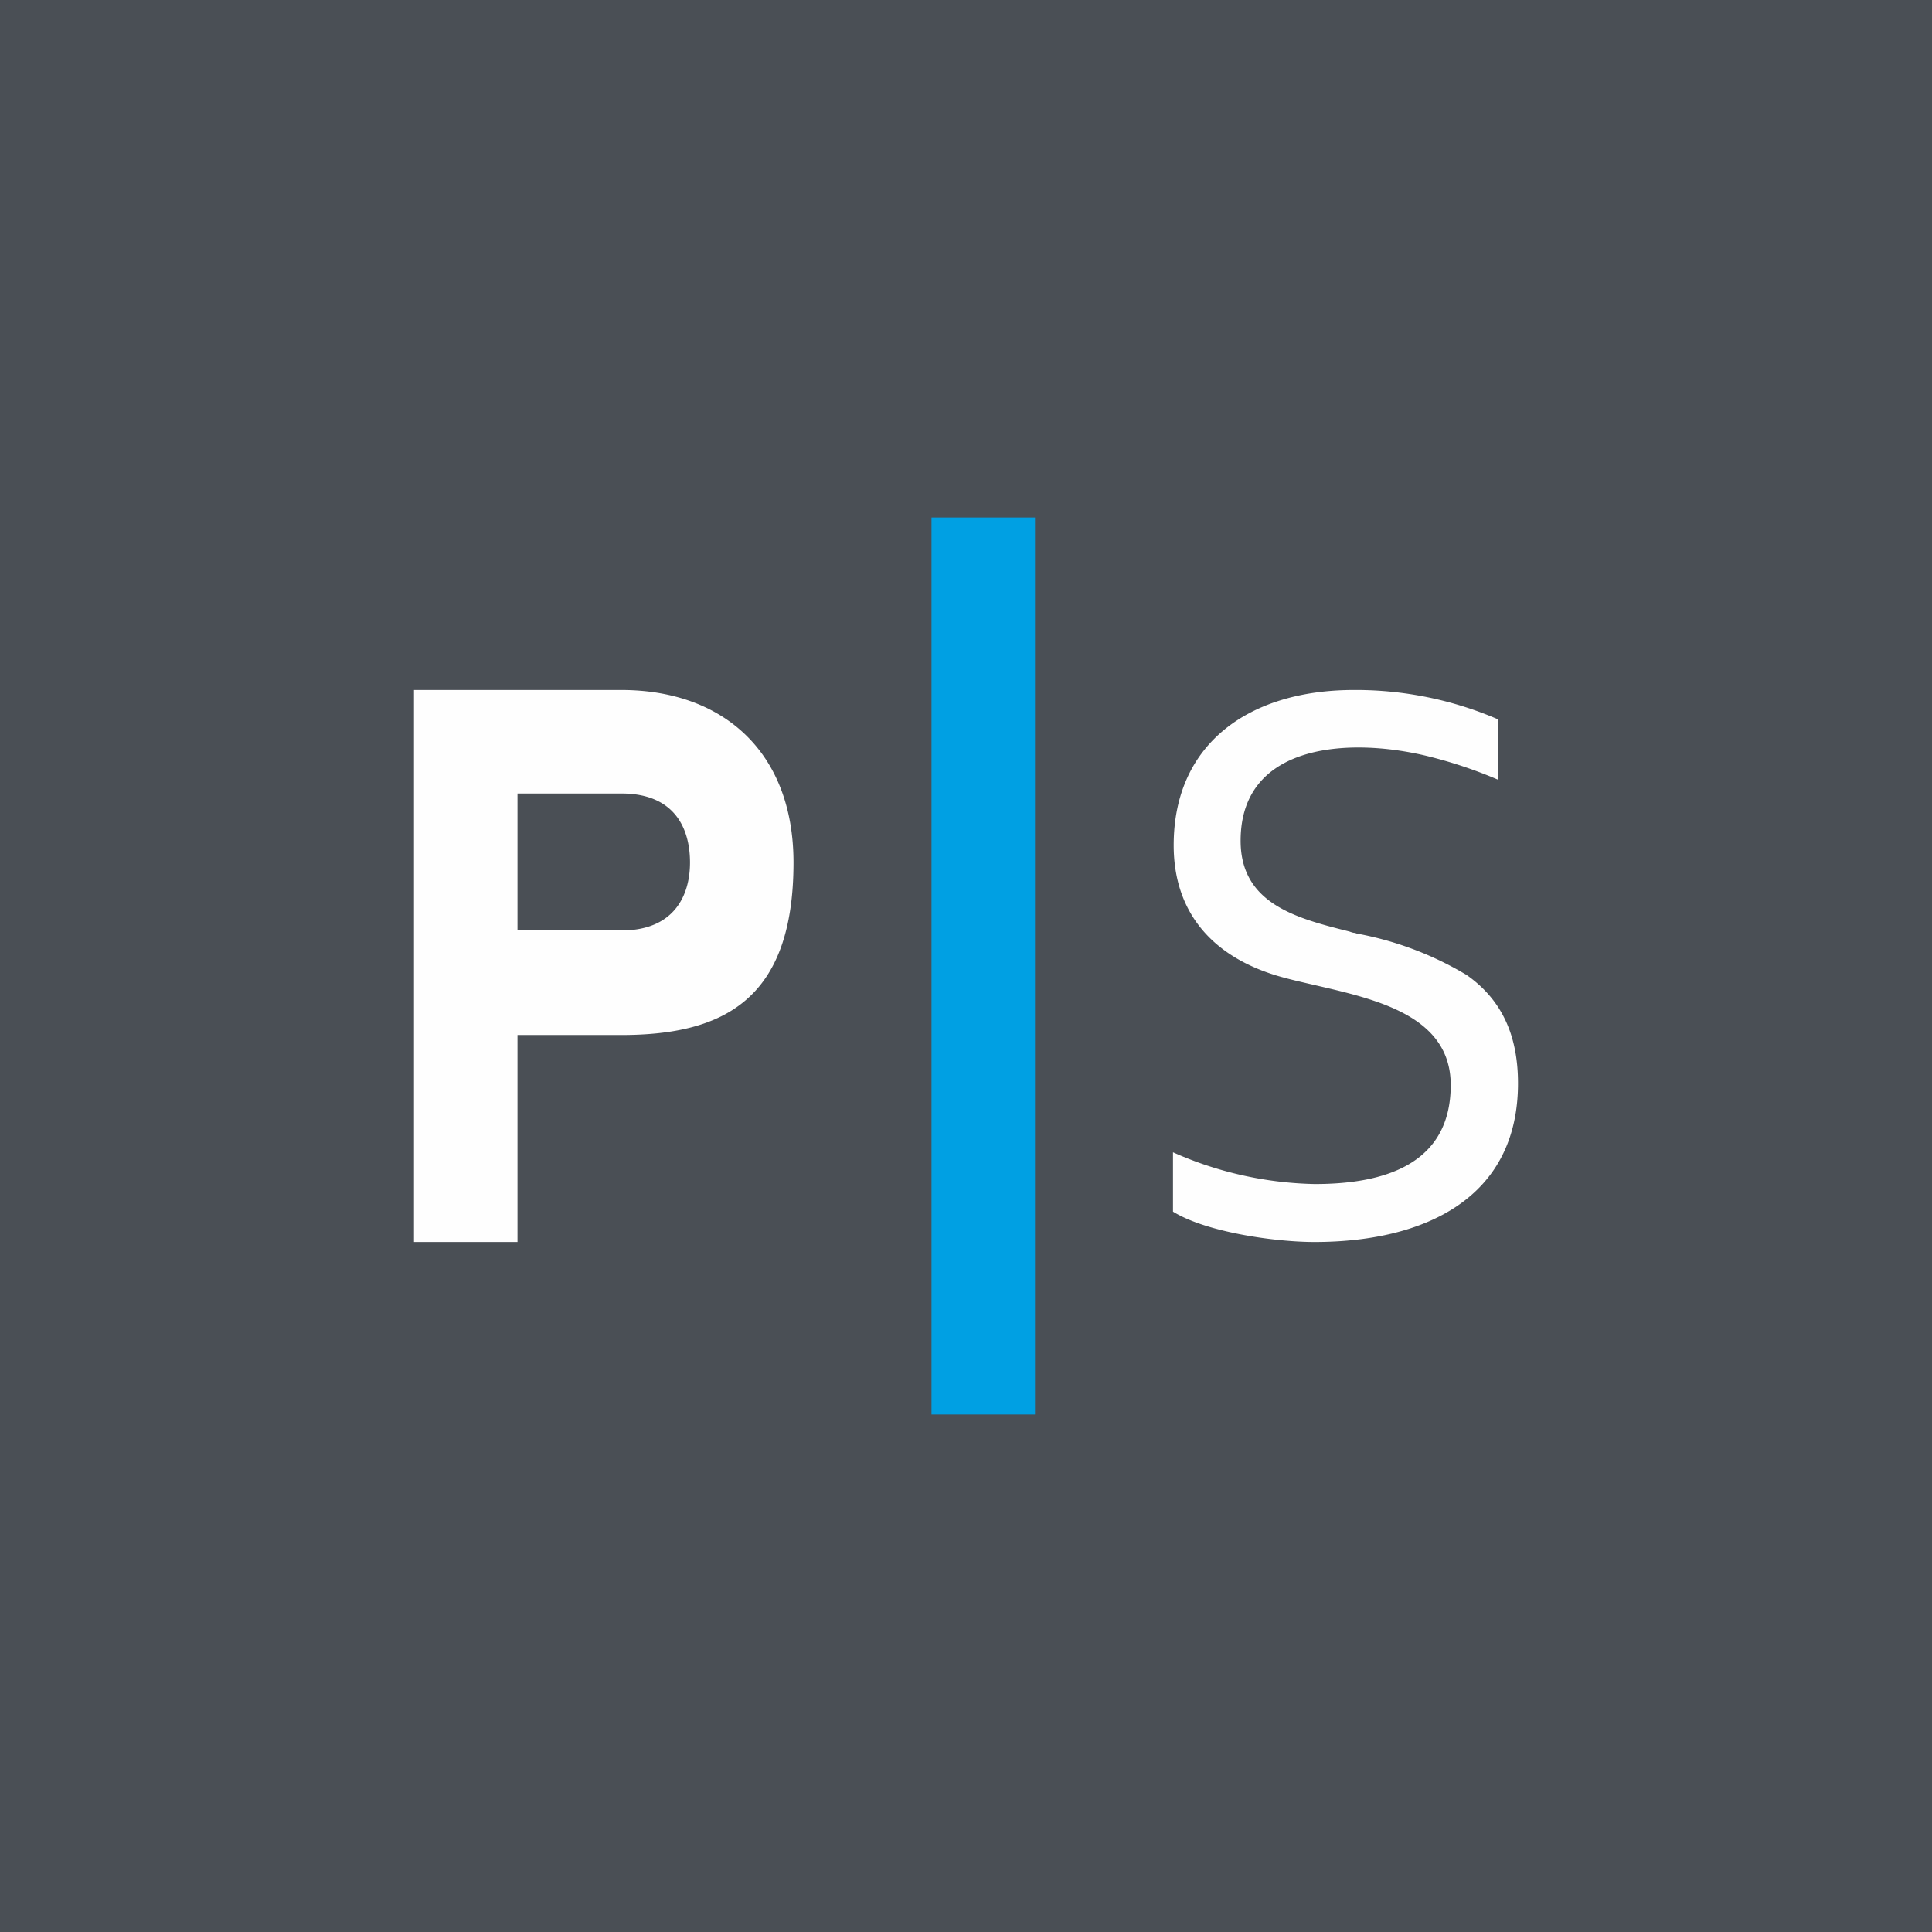
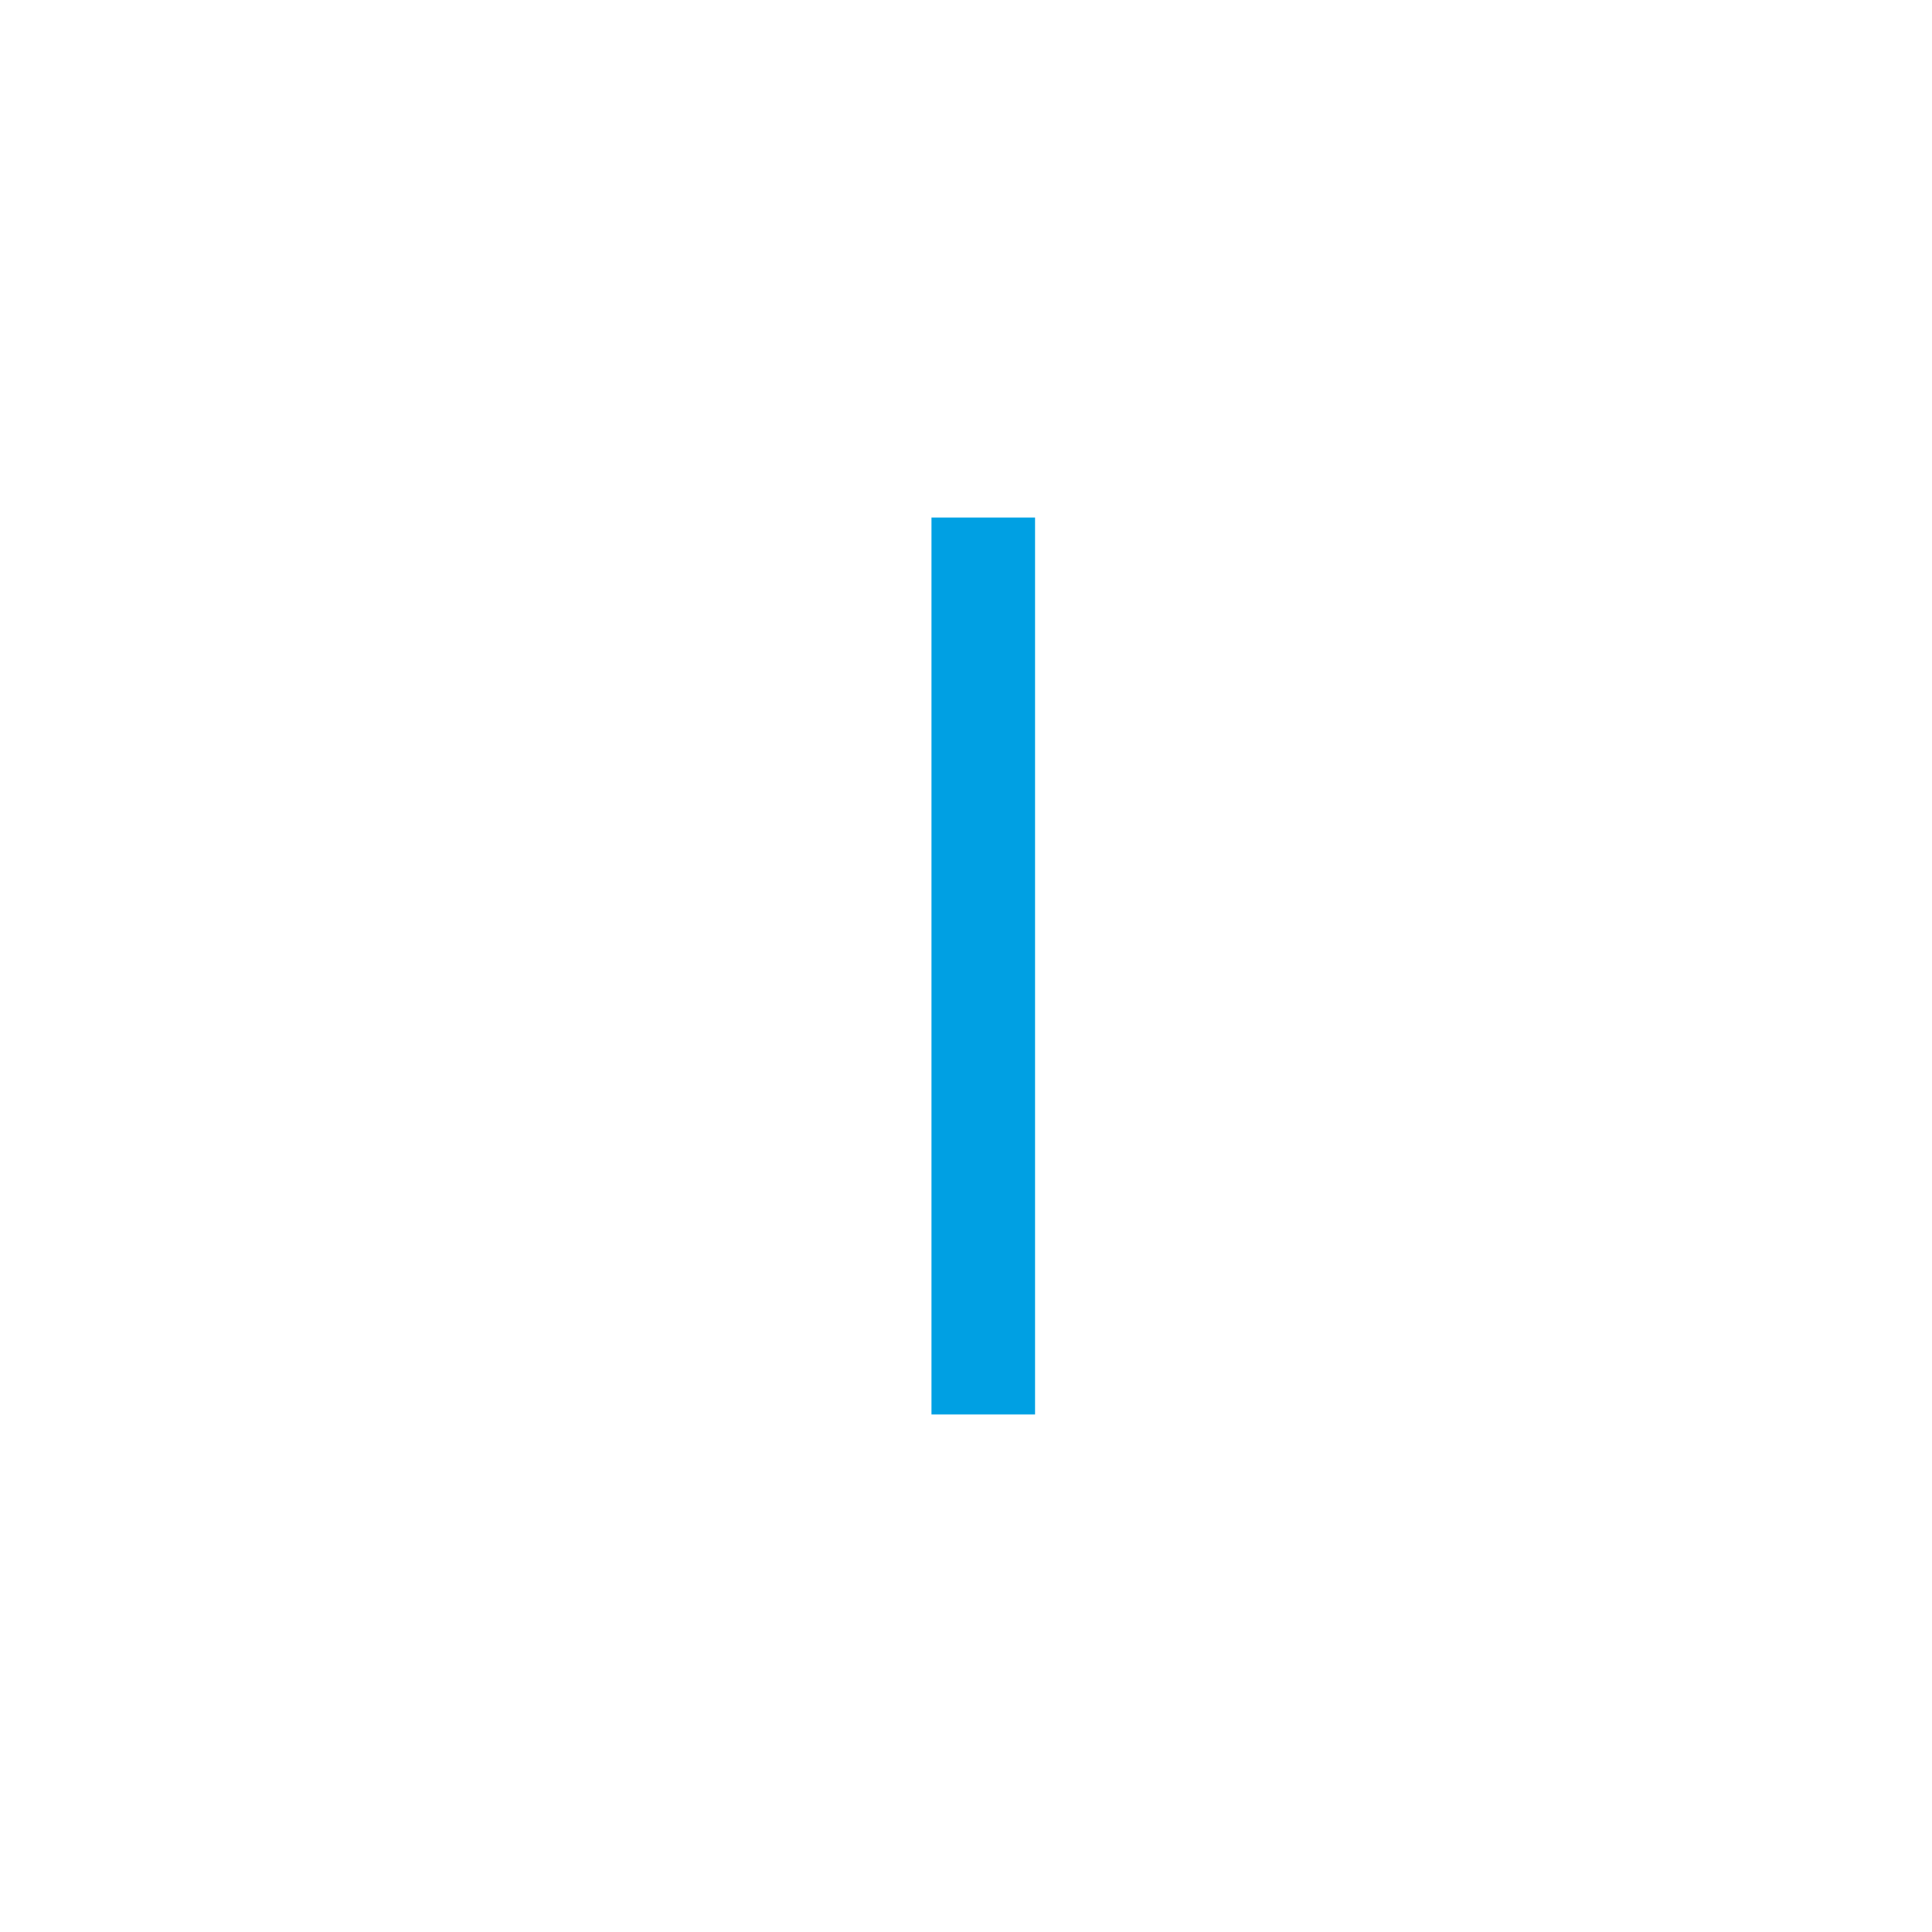
<svg xmlns="http://www.w3.org/2000/svg" width="56" height="56" viewBox="0 0 56 56">
-   <path fill="#4A4F55" d="M0 0h56v56H0z" />
  <path d="M30 15h-3v26h3V15Z" fill="#00A0E3" />
-   <path d="M12 20v16h3v-6h3.01C21 30 23 28.95 23 25c0-3.2-2.04-5-4.99-5H12Zm6.01 6.97H15V23h3.01c1.56 0 1.99 1.03 1.99 2s-.47 1.97-1.99 1.97Zm21.1.03c-1.52-.38-3.15-.8-3.15-2.63 0-2.89 3.28-3 5.51-2.43.67.17 1.32.39 1.95.66v-1.75a10.4 10.4 0 0 0-4.18-.85c-3 0-5.22 1.53-5.22 4.5 0 1.94 1.11 3.2 2.96 3.77.36.11.77.2 1.2.3 1.77.41 3.87.9 3.87 2.88 0 2.32-1.96 2.87-3.94 2.87A10.59 10.59 0 0 1 34 33.4v1.72c.97.6 2.97.88 4.1.88 3.18 0 5.9-1.26 5.9-4.6 0-1.27-.39-2.37-1.49-3.14a9.56 9.56 0 0 0-3.18-1.2l-.06-.02c-.05 0-.1-.02-.16-.04Z" fill="#FEFEFE" />
</svg>